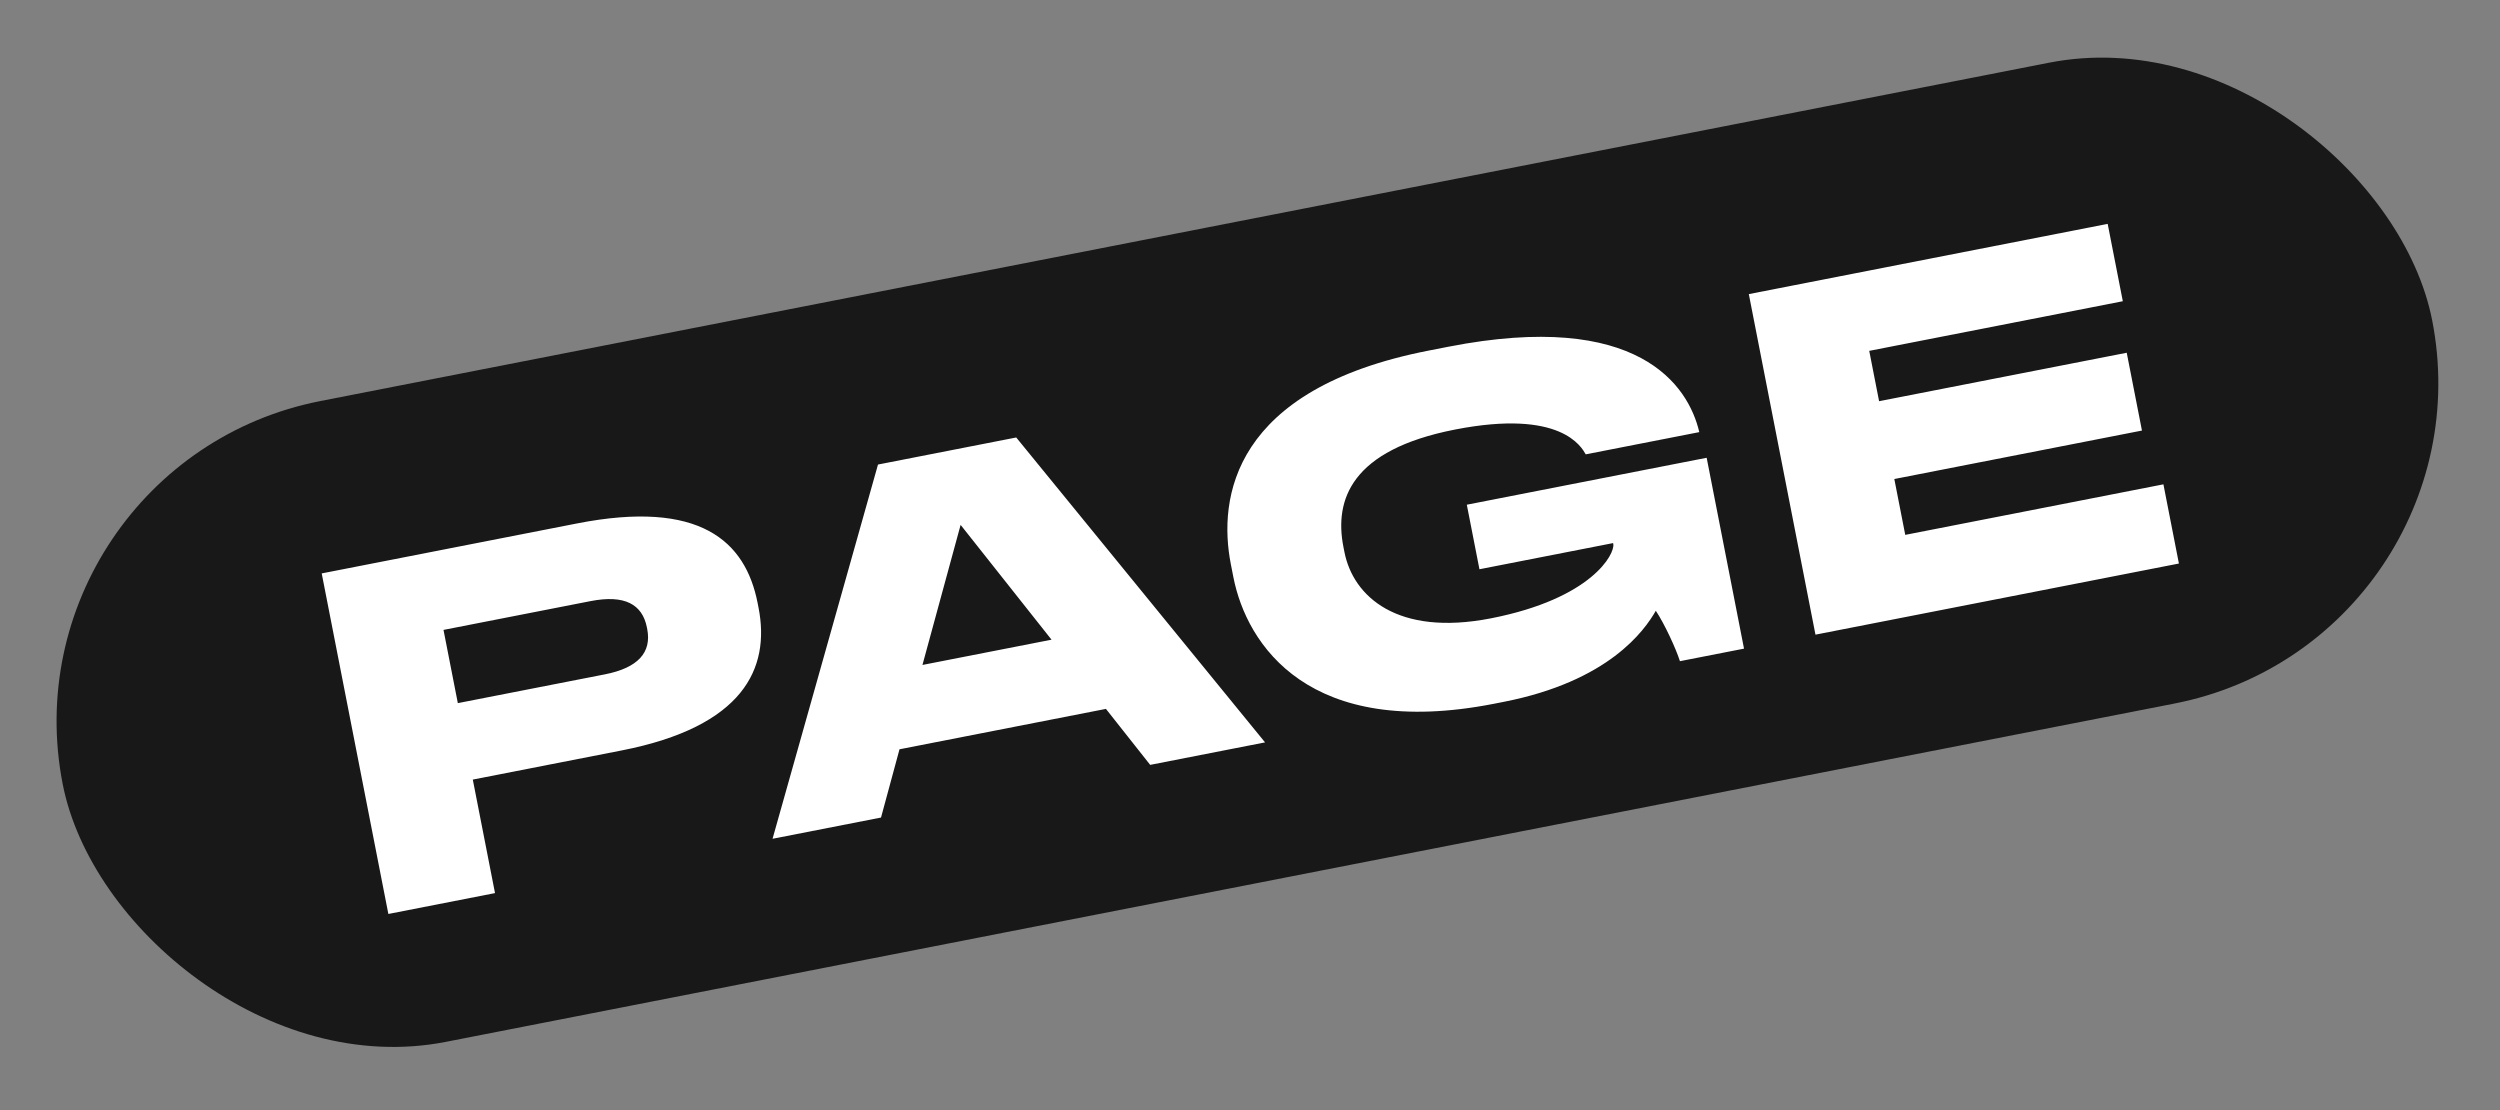
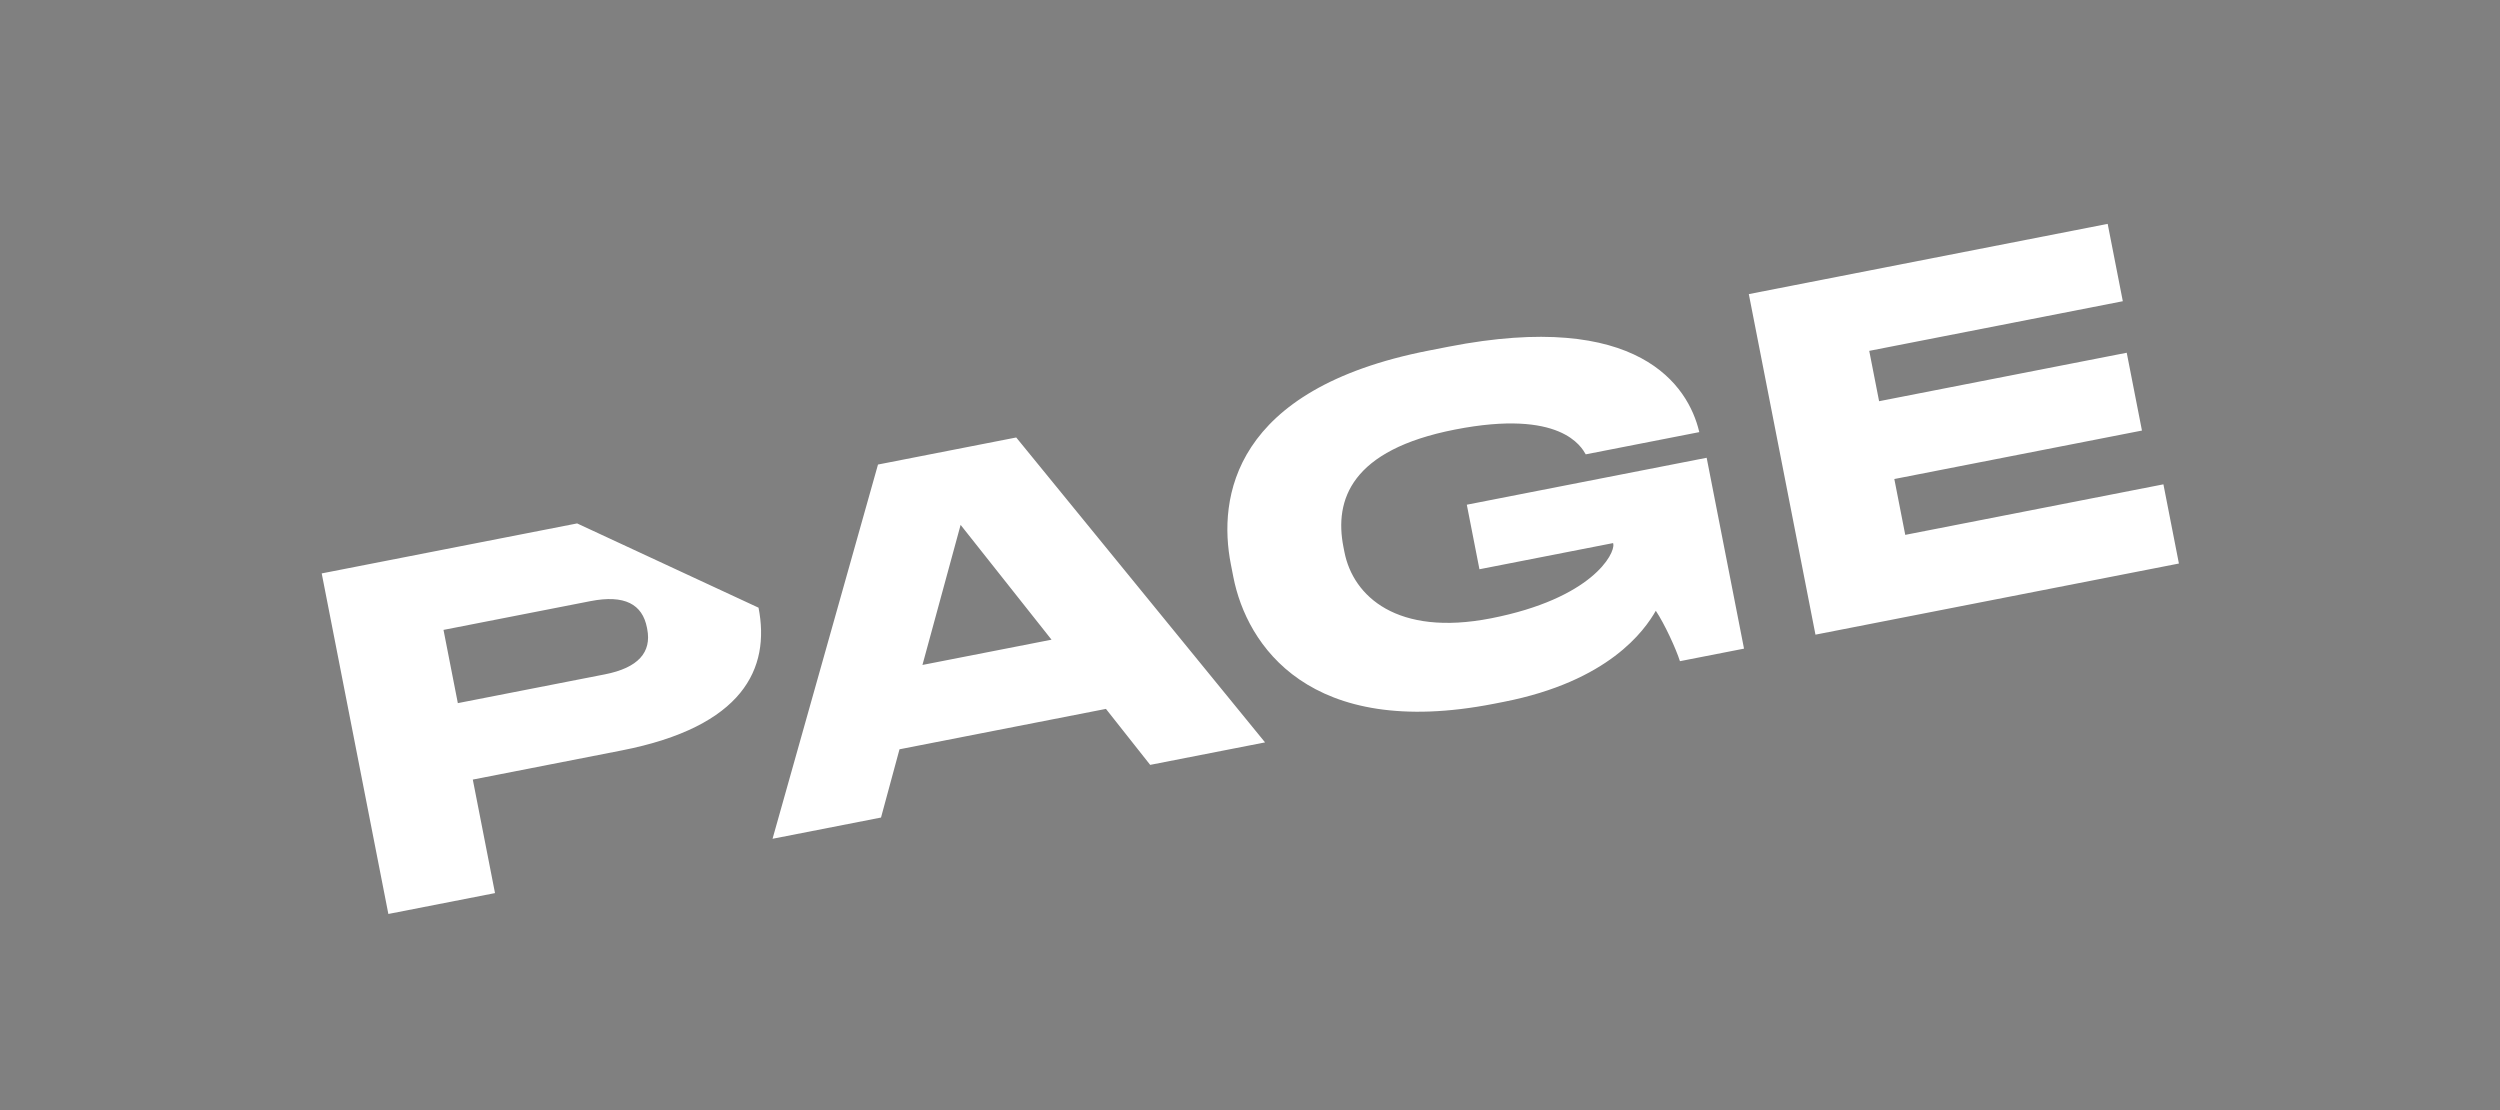
<svg xmlns="http://www.w3.org/2000/svg" width="268" height="119" viewBox="0 0 268 119" fill="none">
  <rect x="0" y="0" width="268" height="119" fill="#808080" stroke="none" />
-   <rect y="49.714" width="258.828" height="70" rx="35" transform="rotate(-11.074 0 49.714)" fill="#181818" />
-   <path d="M66.631 80.45L50.684 83.571L53.065 95.74L41.632 97.977L34.487 61.47L61.868 56.111C75.018 53.537 79.913 57.98 81.219 64.653L81.315 65.144C82.592 71.67 79.683 77.895 66.631 80.45ZM47.543 67.525L49.08 75.376L64.831 72.293C68.413 71.592 69.871 69.931 69.381 67.429L69.353 67.282C68.863 64.779 66.975 63.722 63.294 64.442L47.543 67.525ZM112.724 68.575L102.978 56.268L98.886 71.283L112.724 68.575ZM123.298 81.994L118.557 75.993L96.427 80.324L94.445 87.641L82.816 89.917L94.121 49.799L108.94 46.898L135.614 79.584L123.298 81.994ZM161.175 75.243L160.145 75.445C140.37 79.315 133.646 69.168 132.215 61.856L131.946 60.482C130.554 53.367 132.141 41.695 153.143 37.585L155.253 37.172C175.665 33.177 180.986 41.357 182.152 46.275L182.162 46.324L169.992 48.706C169.535 47.929 167.355 43.821 155.971 46.049C144.833 48.229 143.026 53.576 144.015 58.63L144.121 59.17C145.052 63.929 149.771 68.254 159.83 66.285C170.674 64.162 173.145 59.348 172.944 58.318L172.924 58.219L158.596 61.024L157.242 54.105L182.954 49.073L186.959 69.534L180.089 70.879C179.683 69.583 178.439 66.871 177.503 65.475C176.288 67.598 172.461 73.034 161.175 75.243ZM187.473 31.528L225.943 23.999L227.566 32.291L200.382 37.612L201.439 43.009L227.985 37.814L229.618 46.156L203.071 51.351L204.243 57.338L231.918 51.921L233.579 60.41L194.618 68.035L187.473 31.528Z" fill="white" />
+   <path d="M66.631 80.45L50.684 83.571L53.065 95.74L41.632 97.977L34.487 61.47L61.868 56.111L81.315 65.144C82.592 71.67 79.683 77.895 66.631 80.45ZM47.543 67.525L49.08 75.376L64.831 72.293C68.413 71.592 69.871 69.931 69.381 67.429L69.353 67.282C68.863 64.779 66.975 63.722 63.294 64.442L47.543 67.525ZM112.724 68.575L102.978 56.268L98.886 71.283L112.724 68.575ZM123.298 81.994L118.557 75.993L96.427 80.324L94.445 87.641L82.816 89.917L94.121 49.799L108.94 46.898L135.614 79.584L123.298 81.994ZM161.175 75.243L160.145 75.445C140.37 79.315 133.646 69.168 132.215 61.856L131.946 60.482C130.554 53.367 132.141 41.695 153.143 37.585L155.253 37.172C175.665 33.177 180.986 41.357 182.152 46.275L182.162 46.324L169.992 48.706C169.535 47.929 167.355 43.821 155.971 46.049C144.833 48.229 143.026 53.576 144.015 58.63L144.121 59.17C145.052 63.929 149.771 68.254 159.83 66.285C170.674 64.162 173.145 59.348 172.944 58.318L172.924 58.219L158.596 61.024L157.242 54.105L182.954 49.073L186.959 69.534L180.089 70.879C179.683 69.583 178.439 66.871 177.503 65.475C176.288 67.598 172.461 73.034 161.175 75.243ZM187.473 31.528L225.943 23.999L227.566 32.291L200.382 37.612L201.439 43.009L227.985 37.814L229.618 46.156L203.071 51.351L204.243 57.338L231.918 51.921L233.579 60.41L194.618 68.035L187.473 31.528Z" fill="white" />
</svg>